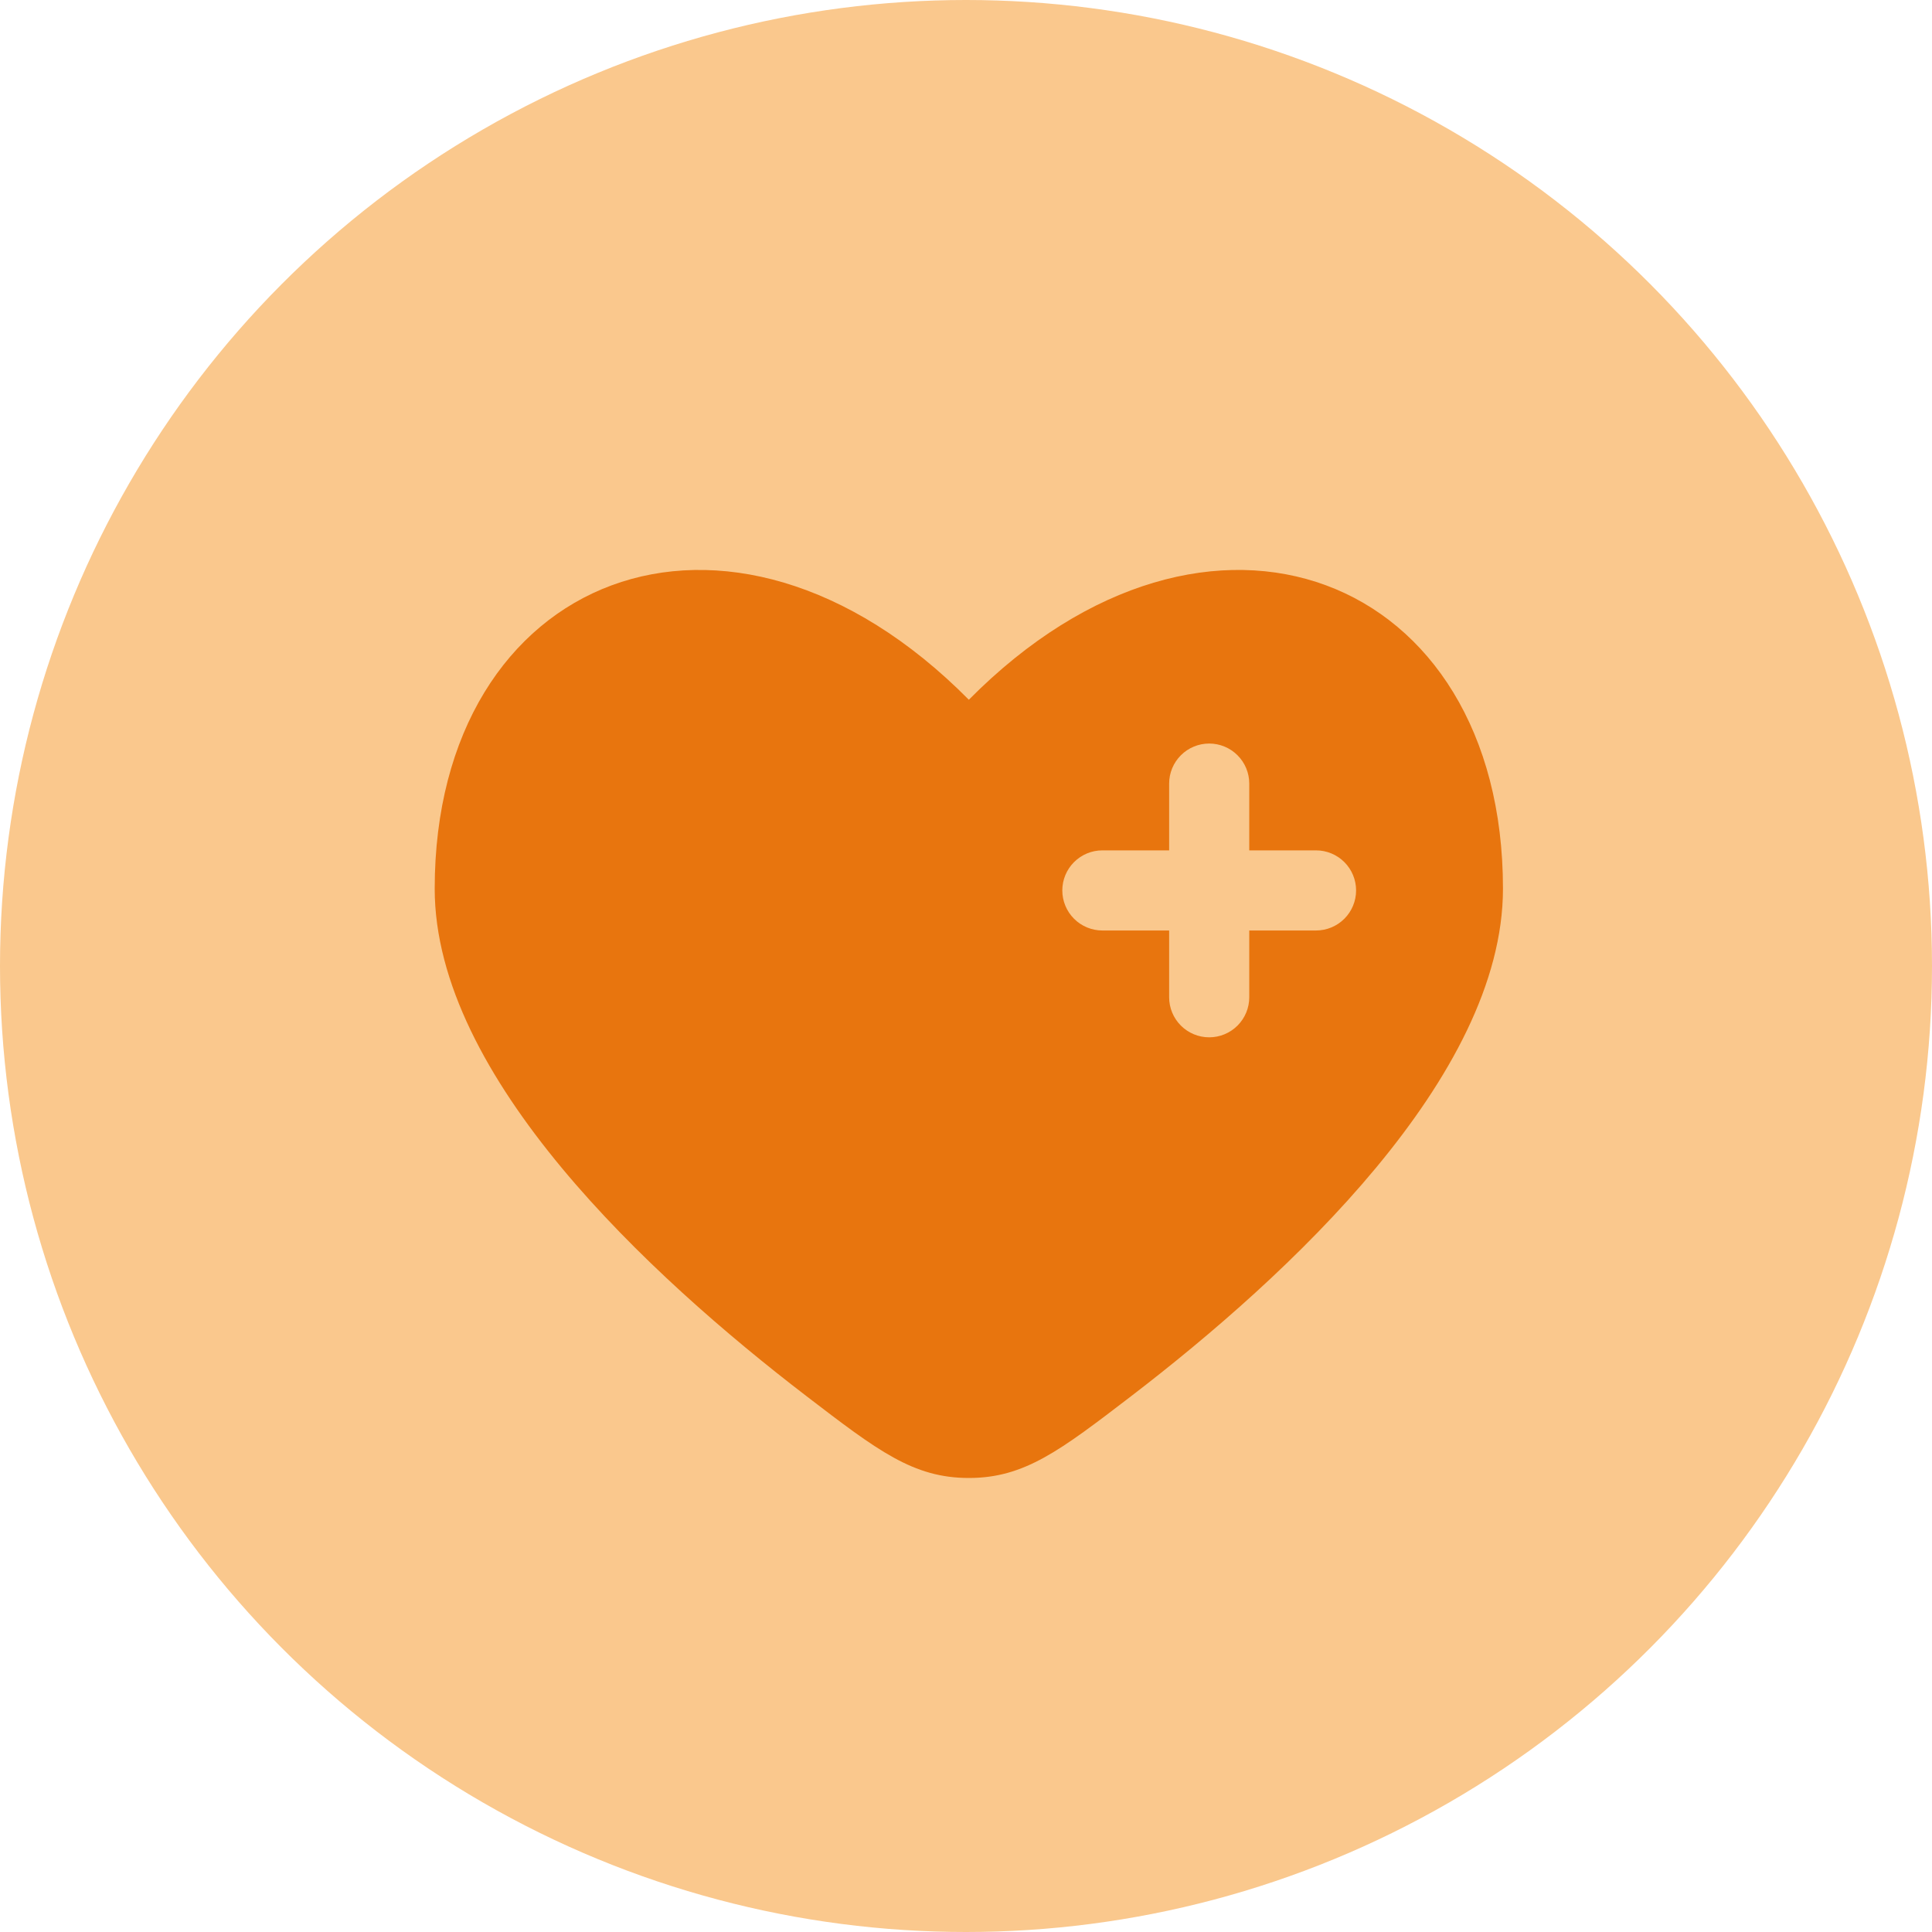
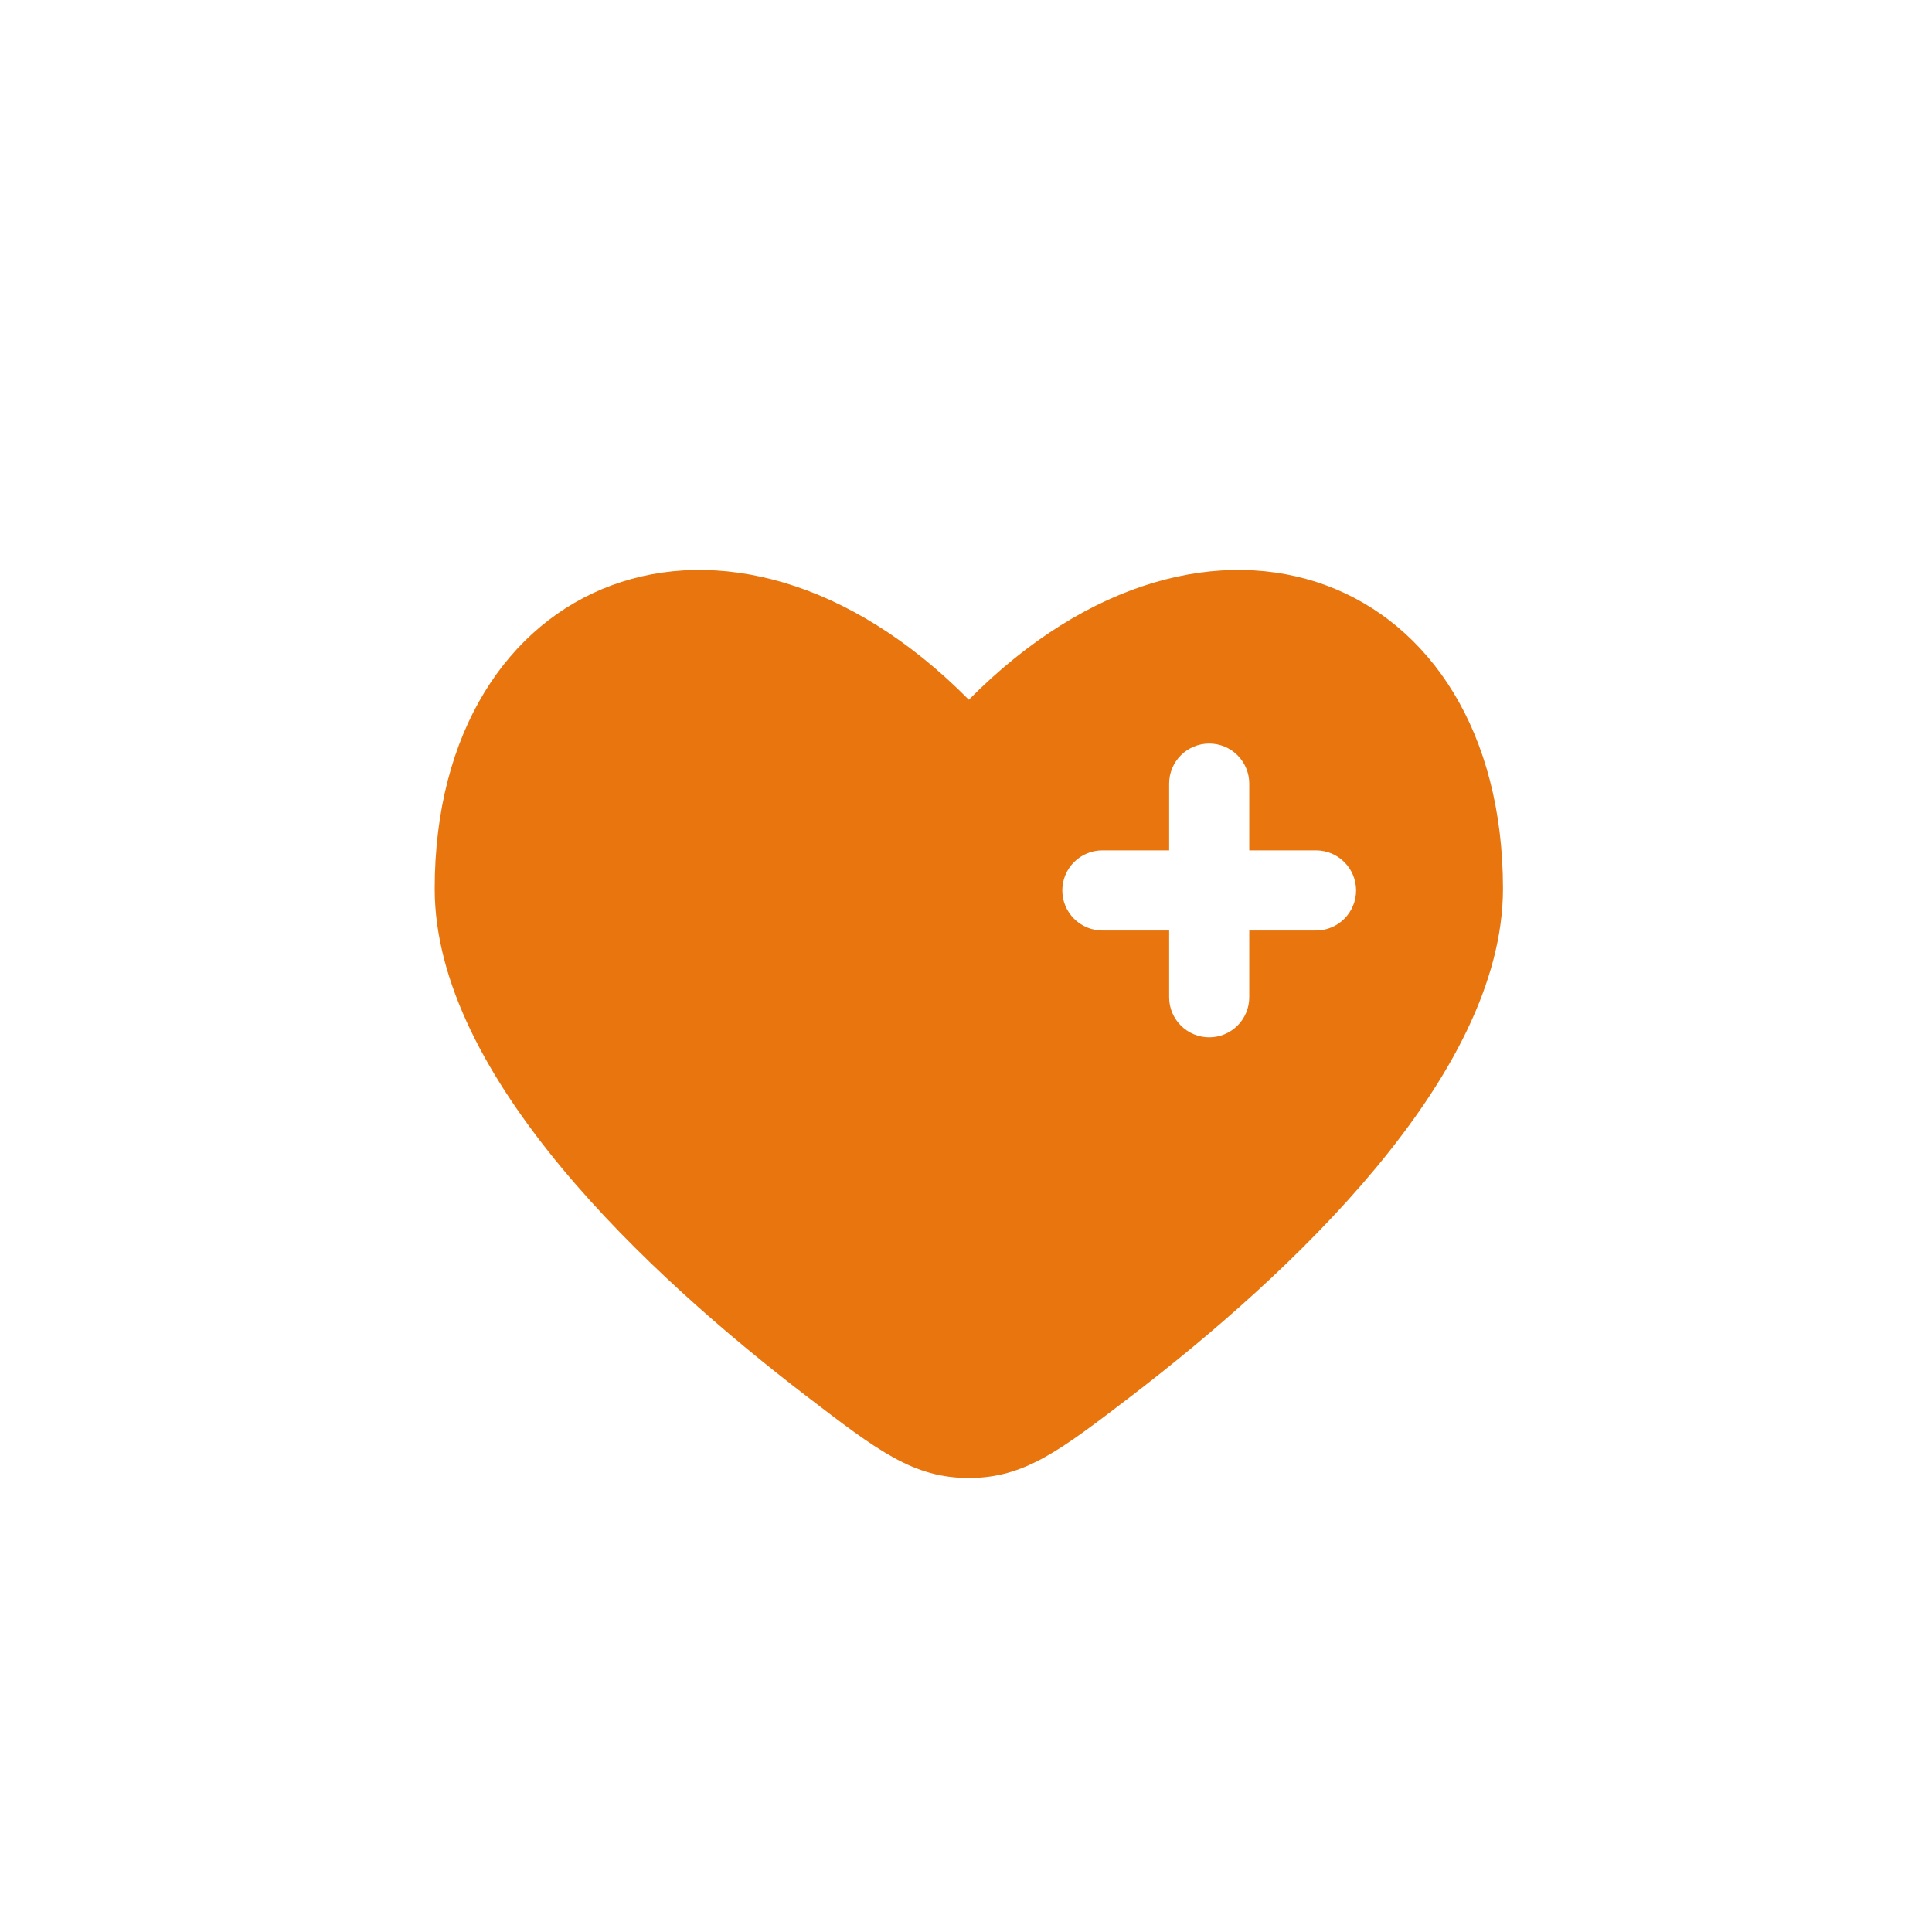
<svg xmlns="http://www.w3.org/2000/svg" width="200" height="200" viewBox="0 0 200 200" fill="none">
-   <circle cx="100" cy="100" r="100" fill="#FAC88D" />
  <path fill-rule="evenodd" clip-rule="evenodd" d="M83.495 144.535C67.222 132.066 45 111.469 45 91.995C45 59.46 75.412 47.312 100.294 72.437C125.176 47.312 155.587 59.46 155.587 91.989C155.587 111.469 133.359 132.066 117.092 144.535C109.727 150.175 106.044 153 100.294 153C94.543 153 90.861 150.18 83.495 144.535ZM125.176 76.971C126.276 76.971 127.33 77.408 128.108 78.186C128.886 78.964 129.323 80.018 129.323 81.118V88.03H136.235C137.334 88.03 138.389 88.467 139.167 89.245C139.945 90.022 140.382 91.077 140.382 92.177C140.382 93.277 139.945 94.332 139.167 95.109C138.389 95.887 137.334 96.324 136.235 96.324H129.323V103.236C129.323 104.336 128.886 105.39 128.108 106.168C127.33 106.946 126.276 107.383 125.176 107.383C124.076 107.383 123.021 106.946 122.243 106.168C121.466 105.39 121.029 104.336 121.029 103.236V96.324H114.117C113.017 96.324 111.962 95.887 111.185 95.109C110.407 94.332 109.97 93.277 109.97 92.177C109.97 91.077 110.407 90.022 111.185 89.245C111.962 88.467 113.017 88.03 114.117 88.03H121.029V81.118C121.029 80.018 121.466 78.964 122.243 78.186C123.021 77.408 124.076 76.971 125.176 76.971Z" fill="#E8750E" />
</svg>